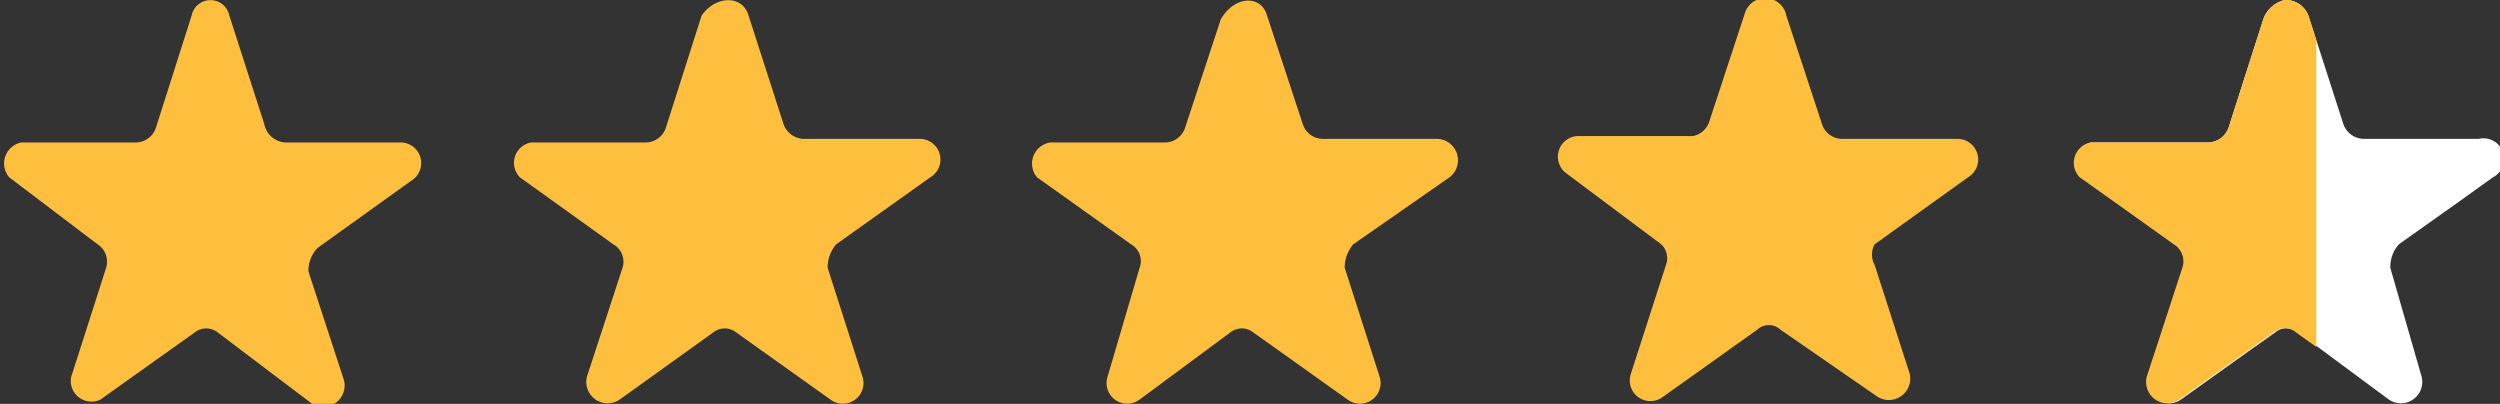
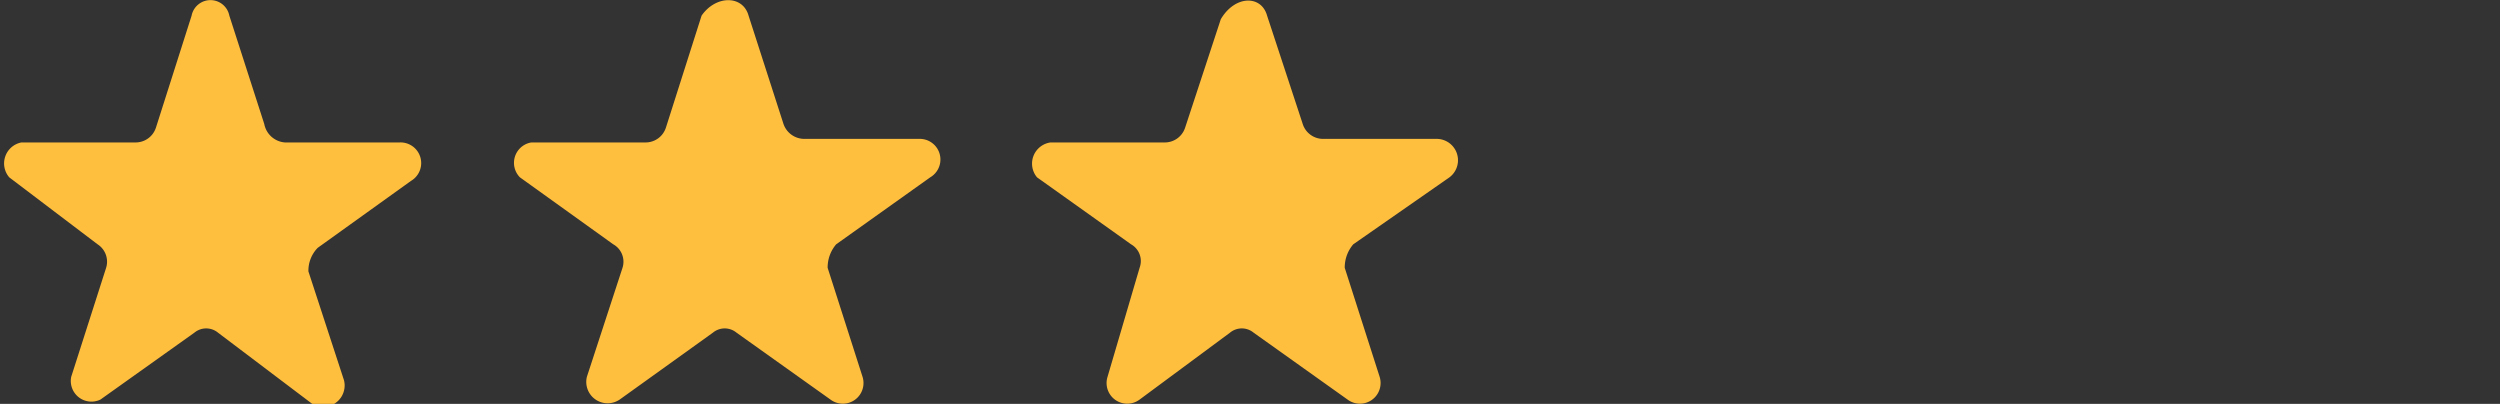
<svg xmlns="http://www.w3.org/2000/svg" data-name="Isolation Mode" viewBox="0 0 35.1 5.67">
  <rect x="0" y="0" width="35.1" height="5.67" fill="#333333" stroke="none" />
  <path d="M17.79.22l.5 1.52a.3.3 0 00.29.21h1.6a.3.3 0 01.17.54L19 3.43a.5.5 0 00-.12.33l.49 1.53a.29.29 0 01-.45.32l-1.32-.94a.26.26 0 00-.33 0L16 5.61a.29.29 0 01-.45-.32L16 3.76a.27.27 0 00-.12-.33l-1.32-.94a.3.3 0 01.19-.49h1.6a.3.3 0 00.29-.21l.5-1.52c.2-.34.57-.34.65-.05zm-7.28 0L11 1.74a.31.31 0 00.29.21h1.61a.29.29 0 01.16.54l-1.32.94a.5.5 0 00-.12.33l.49 1.53a.29.29 0 01-.45.32l-1.32-.94a.26.26 0 00-.33 0l-1.31.94a.3.3 0 01-.46-.32l.5-1.53a.28.28 0 00-.13-.33L7.3 2.49A.29.29 0 017.46 2h1.61a.3.3 0 00.28-.21l.5-1.57c.2-.29.58-.29.66 0zm-7.29 0l.49 1.52A.32.32 0 004 2h1.61a.29.29 0 01.16.54l-1.31.94a.46.46 0 00-.13.33l.5 1.53a.3.3 0 01-.46.32l-1.31-.99a.26.26 0 00-.33 0l-1.32.94A.29.29 0 011 5.29l.49-1.53a.29.29 0 00-.12-.33L.13 2.49A.3.3 0 01.3 2h1.6a.3.3 0 00.29-.21l.5-1.57a.27.27 0 01.53 0z" fill="#ffbf3e" />
-   <path d="M35 2.49l-.46.33-.86.61a.48.48 0 00-.12.33L34 5.29a.3.3 0 01-.46.32l-1-.74-.28-.2a.24.24 0 00-.32 0l-.34.24-.84.6-.14.1a.3.3 0 01-.46-.32l.5-1.53a.28.28 0 00-.12-.33l-1.15-.82-.17-.12a.29.29 0 01.14-.49H31a.31.31 0 00.29-.21l.32-1 .17-.53a.42.42 0 01.3-.26.34.34 0 01.33.22l.11.34.38 1.18a.31.31 0 00.29.21h1.61a.29.29 0 01.2.54z" fill="#fff" />
-   <path d="M25.08.22l.5 1.52a.3.3 0 00.28.21h1.61a.29.29 0 01.16.54l-1.31.94a.3.3 0 000 .29l.49 1.52a.3.3 0 01-.45.33L25 4.63a.24.24 0 00-.33 0l-1.32.94a.29.29 0 01-.45-.33l.49-1.52a.27.27 0 00-.12-.33L22 2.44a.29.29 0 01.17-.53h1.6A.3.3 0 0024 1.7l.5-1.52a.3.3 0 01.58.04zM32.52.56v4.31l-.28-.2a.24.24 0 00-.32 0l-.34.24-.84.6-.14.1a.3.3 0 01-.46-.32l.5-1.53a.28.28 0 00-.12-.33l-1.15-.82-.17-.12a.29.29 0 01.16-.49H31a.31.31 0 00.29-.21l.32-1 .17-.53a.42.42 0 01.3-.26.34.34 0 01.33.22z" fill="#ffbf3e" />
</svg>